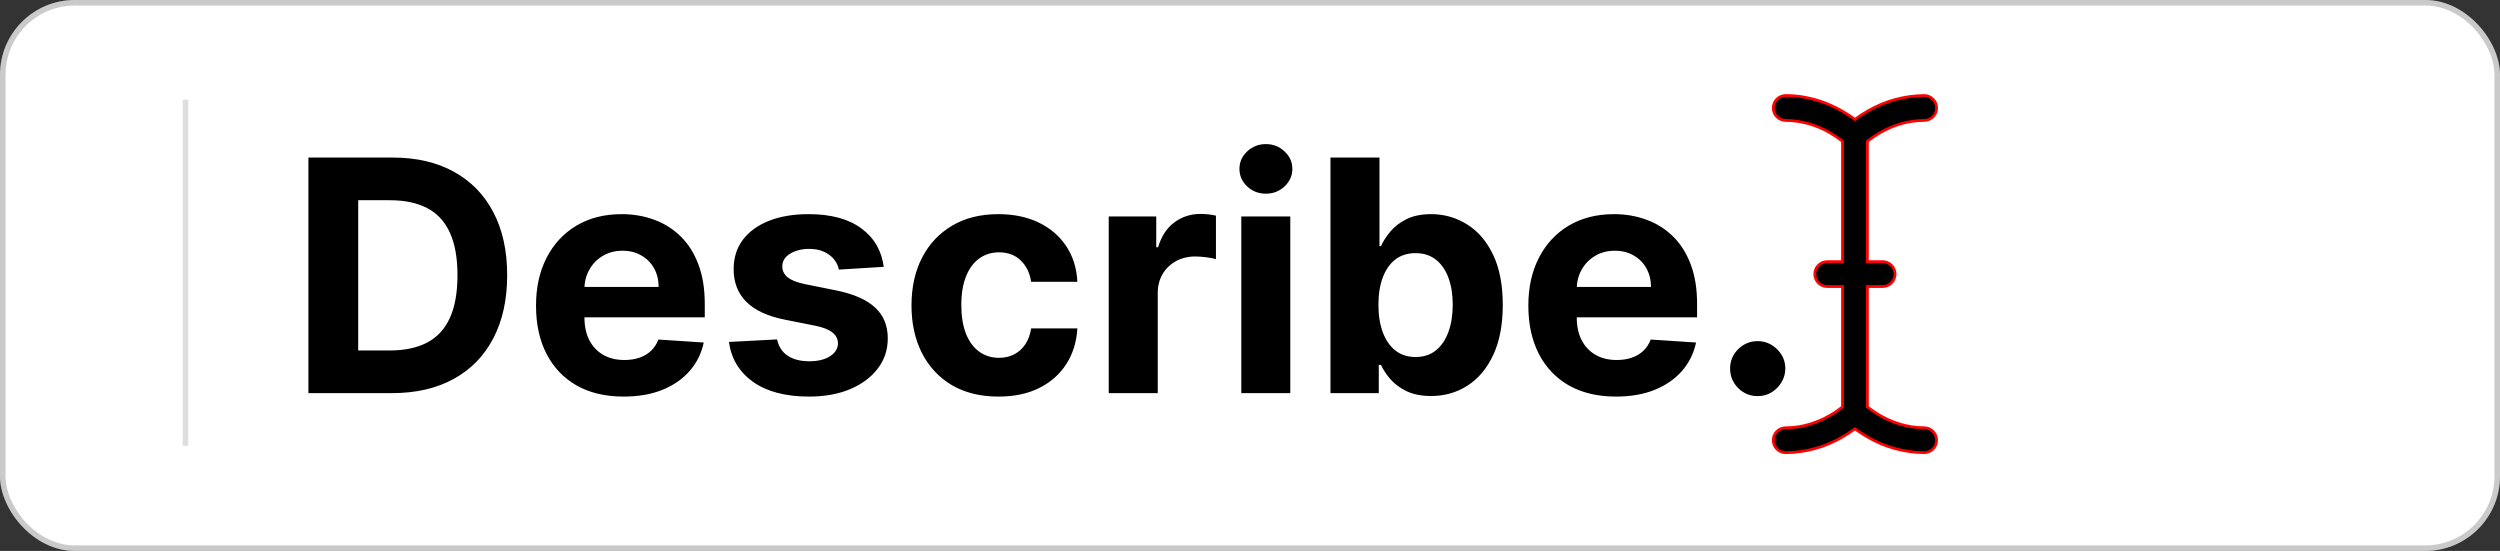
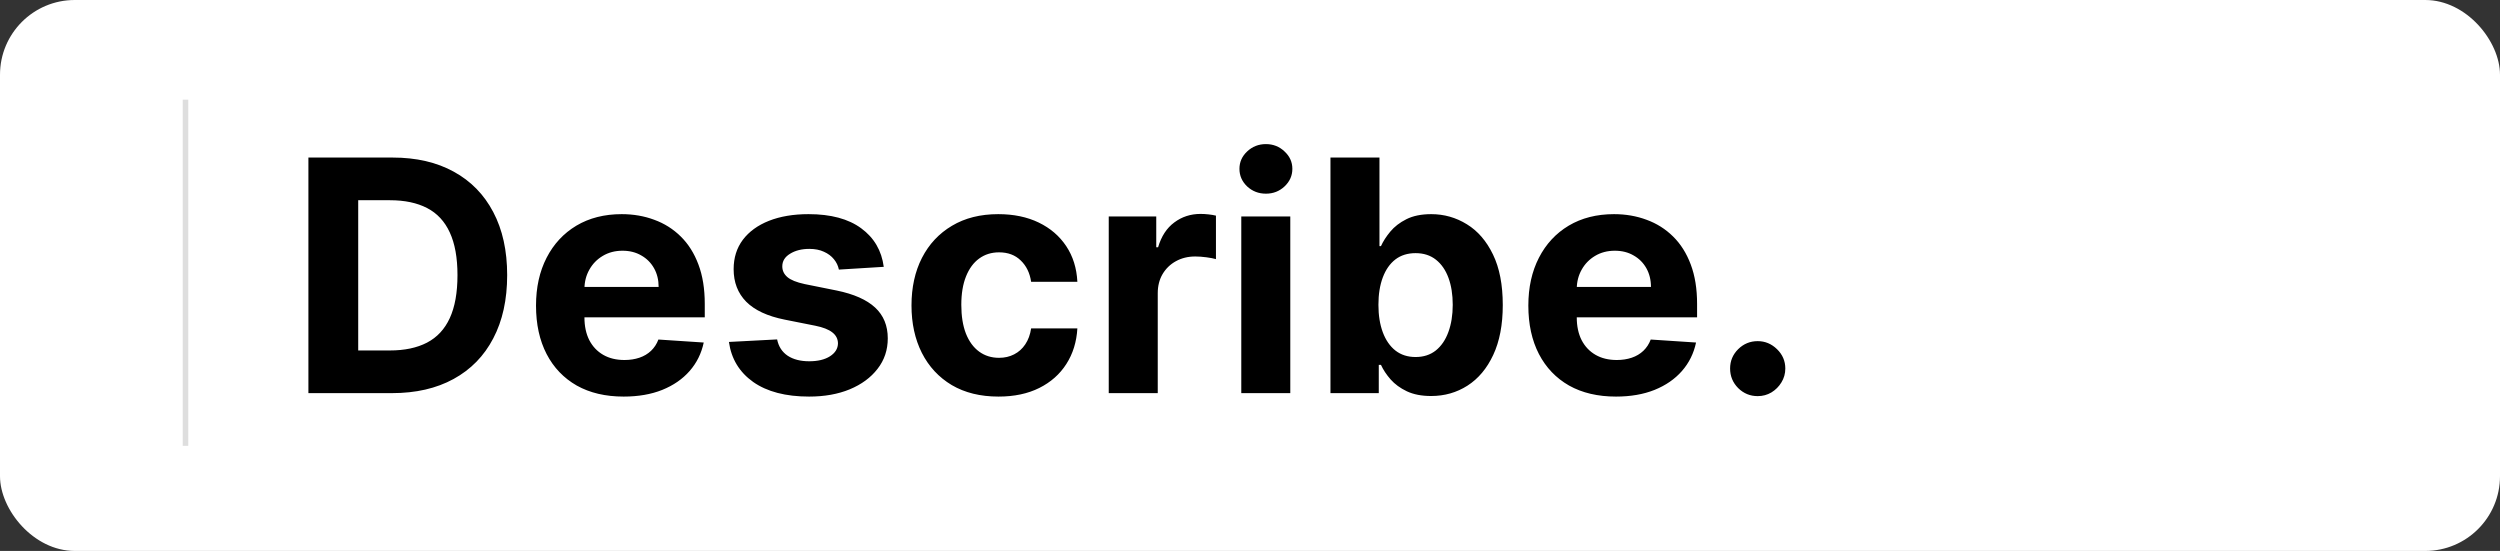
<svg xmlns="http://www.w3.org/2000/svg" width="903" height="199" viewBox="0 0 903 199" fill="none">
  <rect x="0" y="0" width="903" height="199" fill="#333333" stroke="none" />
  <rect width="903" height="199" rx="27" fill="white" />
-   <rect x="1" y="1" width="901" height="197" rx="26" stroke="black" stroke-opacity="0.21" stroke-width="2" />
  <path d="M141.56 142H111.396V56.909H141.809C150.368 56.909 157.736 58.613 163.913 62.02C170.089 65.399 174.84 70.26 178.164 76.603C181.515 82.946 183.191 90.535 183.191 99.371C183.191 108.235 181.515 115.852 178.164 122.223C174.84 128.594 170.062 133.483 163.83 136.89C157.625 140.297 150.202 142 141.56 142ZM129.386 126.586H140.812C146.13 126.586 150.603 125.644 154.232 123.76C157.888 121.849 160.63 118.899 162.458 114.911C164.314 110.894 165.242 105.714 165.242 99.371C165.242 93.084 164.314 87.946 162.458 83.957C160.63 79.968 157.902 77.032 154.273 75.149C150.645 73.265 146.172 72.323 140.853 72.323H129.386V126.586ZM225.269 143.246C218.704 143.246 213.054 141.917 208.317 139.258C203.609 136.571 199.98 132.776 197.432 127.874C194.883 122.943 193.609 117.113 193.609 110.382C193.609 103.817 194.883 98.056 197.432 93.098C199.98 88.14 203.567 84.276 208.193 81.506C212.846 78.736 218.303 77.351 224.563 77.351C228.773 77.351 232.692 78.029 236.321 79.387C239.977 80.716 243.163 82.724 245.877 85.411C248.619 88.098 250.752 91.477 252.275 95.549C253.799 99.593 254.561 104.33 254.561 109.759V114.62H200.672V103.651H237.9C237.9 101.103 237.346 98.845 236.238 96.879C235.13 94.912 233.593 93.375 231.626 92.267C229.687 91.131 227.43 90.563 224.854 90.563C222.167 90.563 219.785 91.186 217.707 92.433C215.658 93.652 214.051 95.3 212.888 97.377C211.724 99.427 211.129 101.712 211.101 104.233V114.661C211.101 117.819 211.683 120.547 212.846 122.846C214.037 125.145 215.713 126.918 217.873 128.164C220.034 129.411 222.596 130.034 225.56 130.034C227.527 130.034 229.327 129.757 230.961 129.203C232.595 128.649 233.994 127.818 235.158 126.71C236.321 125.602 237.207 124.245 237.817 122.638L254.187 123.719C253.356 127.652 251.652 131.087 249.076 134.023C246.528 136.931 243.232 139.202 239.188 140.837C235.171 142.443 230.532 143.246 225.269 143.246ZM319.21 96.38L303.006 97.377C302.729 95.992 302.133 94.746 301.219 93.638C300.305 92.502 299.1 91.602 297.605 90.937C296.137 90.245 294.378 89.898 292.328 89.898C289.586 89.898 287.273 90.48 285.389 91.644C283.506 92.779 282.564 94.303 282.564 96.214C282.564 97.737 283.174 99.025 284.392 100.078C285.611 101.13 287.702 101.975 290.666 102.612L302.217 104.939C308.421 106.213 313.047 108.263 316.094 111.088C319.141 113.913 320.664 117.625 320.664 122.223C320.664 126.406 319.431 130.076 316.966 133.233C314.529 136.391 311.177 138.856 306.911 140.629C302.674 142.374 297.785 143.246 292.245 143.246C283.797 143.246 277.066 141.488 272.052 137.97C267.067 134.424 264.144 129.605 263.286 123.511L280.695 122.597C281.221 125.173 282.495 127.14 284.517 128.497C286.539 129.826 289.129 130.491 292.286 130.491C295.389 130.491 297.882 129.896 299.765 128.705C301.676 127.486 302.646 125.921 302.674 124.01C302.646 122.403 301.967 121.087 300.638 120.062C299.308 119.01 297.258 118.207 294.489 117.653L283.437 115.451C277.204 114.204 272.565 112.044 269.518 108.969C266.499 105.895 264.989 101.975 264.989 97.211C264.989 93.112 266.097 89.58 268.313 86.616C270.557 83.652 273.701 81.367 277.745 79.761C281.816 78.154 286.581 77.351 292.037 77.351C300.098 77.351 306.441 79.054 311.066 82.461C315.72 85.868 318.434 90.508 319.21 96.38ZM360.644 143.246C354.107 143.246 348.484 141.862 343.775 139.092C339.094 136.294 335.493 132.416 332.973 127.458C330.48 122.5 329.233 116.794 329.233 110.34C329.233 103.803 330.494 98.07 333.014 93.139C335.563 88.181 339.177 84.317 343.858 81.547C348.539 78.75 354.107 77.351 360.561 77.351C366.128 77.351 371.003 78.362 375.186 80.384C379.368 82.406 382.678 85.245 385.116 88.901C387.553 92.558 388.897 96.851 389.146 101.781H372.444C371.973 98.596 370.726 96.034 368.704 94.095C366.71 92.128 364.092 91.145 360.852 91.145C358.109 91.145 355.713 91.893 353.664 93.388C351.642 94.856 350.063 97.003 348.927 99.829C347.792 102.654 347.224 106.075 347.224 110.091C347.224 114.163 347.778 117.625 348.886 120.478C350.021 123.331 351.614 125.505 353.664 127.001C355.713 128.497 358.109 129.245 360.852 129.245C362.874 129.245 364.688 128.829 366.294 127.998C367.929 127.167 369.272 125.962 370.325 124.384C371.405 122.777 372.111 120.852 372.444 118.608H389.146C388.869 123.483 387.539 127.777 385.157 131.488C382.803 135.172 379.548 138.053 375.393 140.13C371.239 142.208 366.322 143.246 360.644 143.246ZM400.478 142V78.182H417.638V89.317H418.302C419.466 85.356 421.419 82.364 424.161 80.342C426.903 78.293 430.061 77.268 433.634 77.268C434.52 77.268 435.476 77.323 436.501 77.434C437.525 77.545 438.426 77.697 439.201 77.891V93.596C438.37 93.347 437.221 93.125 435.753 92.931C434.285 92.738 432.941 92.641 431.723 92.641C429.119 92.641 426.792 93.209 424.742 94.344C422.72 95.452 421.114 97.003 419.923 98.998C418.759 100.992 418.178 103.291 418.178 105.895V142H400.478ZM448.352 142V78.182H466.052V142H448.352ZM457.244 69.955C454.612 69.955 452.355 69.083 450.471 67.338C448.615 65.565 447.688 63.446 447.688 60.981C447.688 58.543 448.615 56.452 450.471 54.707C452.355 52.934 454.612 52.048 457.244 52.048C459.875 52.048 462.119 52.934 463.974 54.707C465.858 56.452 466.8 58.543 466.8 60.981C466.8 63.446 465.858 65.565 463.974 67.338C462.119 69.083 459.875 69.955 457.244 69.955ZM480.563 142V56.909H498.262V88.901H498.802C499.578 87.184 500.7 85.439 502.168 83.666C503.663 81.866 505.602 80.37 507.984 79.179C510.394 77.96 513.386 77.351 516.959 77.351C521.612 77.351 525.906 78.57 529.839 81.007C533.772 83.417 536.916 87.059 539.27 91.934C541.625 96.782 542.802 102.862 542.802 110.174C542.802 117.293 541.652 123.303 539.353 128.206C537.082 133.081 533.98 136.779 530.047 139.299C526.141 141.792 521.765 143.039 516.917 143.039C513.483 143.039 510.56 142.471 508.151 141.335C505.769 140.2 503.816 138.773 502.292 137.056C500.769 135.311 499.606 133.552 498.802 131.779H498.013V142H480.563ZM497.888 110.091C497.888 113.886 498.415 117.196 499.467 120.021C500.52 122.846 502.043 125.048 504.037 126.627C506.032 128.178 508.455 128.954 511.308 128.954C514.189 128.954 516.627 128.164 518.621 126.586C520.615 124.979 522.125 122.763 523.15 119.938C524.202 117.085 524.728 113.803 524.728 110.091C524.728 106.407 524.216 103.166 523.191 100.369C522.166 97.571 520.657 95.383 518.662 93.804C516.668 92.225 514.217 91.436 511.308 91.436C508.428 91.436 505.99 92.197 503.996 93.721C502.029 95.244 500.52 97.405 499.467 100.202C498.415 103 497.888 106.296 497.888 110.091ZM583.696 143.246C577.131 143.246 571.481 141.917 566.744 139.258C562.035 136.571 558.407 132.776 555.858 127.874C553.31 122.943 552.036 117.113 552.036 110.382C552.036 103.817 553.31 98.056 555.858 93.098C558.407 88.14 561.994 84.276 566.619 81.506C571.273 78.736 576.73 77.351 582.99 77.351C587.2 77.351 591.119 78.029 594.748 79.387C598.404 80.716 601.589 82.724 604.304 85.411C607.046 88.098 609.179 91.477 610.702 95.549C612.226 99.593 612.987 104.33 612.987 109.759V114.62H559.099V103.651H596.327C596.327 101.103 595.773 98.845 594.665 96.879C593.557 94.912 592.019 93.375 590.053 92.267C588.114 91.131 585.856 90.563 583.28 90.563C580.594 90.563 578.211 91.186 576.134 92.433C574.084 93.652 572.478 95.3 571.314 97.377C570.151 99.427 569.556 101.712 569.528 104.233V114.661C569.528 117.819 570.11 120.547 571.273 122.846C572.464 125.145 574.14 126.918 576.3 128.164C578.461 129.411 581.023 130.034 583.987 130.034C585.953 130.034 587.754 129.757 589.388 129.203C591.022 128.649 592.421 127.818 593.584 126.71C594.748 125.602 595.634 124.245 596.243 122.638L612.613 123.719C611.782 127.652 610.079 131.087 607.503 134.023C604.955 136.931 601.659 139.202 597.615 140.837C593.598 142.443 588.959 143.246 583.696 143.246ZM634.883 143.08C632.141 143.08 629.787 142.111 627.82 140.172C625.881 138.205 624.912 135.851 624.912 133.109C624.912 130.394 625.881 128.067 627.82 126.129C629.787 124.19 632.141 123.22 634.883 123.22C637.542 123.22 639.869 124.19 641.863 126.129C643.858 128.067 644.855 130.394 644.855 133.109C644.855 134.937 644.384 136.613 643.442 138.136C642.528 139.632 641.323 140.837 639.828 141.751C638.332 142.637 636.684 143.08 634.883 143.08Z" fill="black" />
  <line x1="67" y1="161.036" x2="67" y2="36" stroke="black" stroke-opacity="0.13" stroke-width="2" />
-   <path d="M665.351 40.094L665.353 40.095C667.073 41.074 668.527 42.052 669.703 42.922L670 43.142L670.297 42.922C671.473 42.052 672.927 41.074 674.647 40.095L674.652 40.092C680.835 36.493 687.848 34.566 695.002 34.5C696.195 34.501 697.339 34.975 698.182 35.818C699.026 36.662 699.5 37.806 699.5 39C699.5 40.194 699.026 41.338 698.182 42.182C697.338 43.026 696.193 43.5 695 43.5C688.508 43.5 683.032 45.667 679.112 47.906C677.565 48.788 676.087 49.784 674.69 50.888L674.5 51.038V51.28V94V94.5H675H680C681.193 94.5 682.338 94.974 683.182 95.818C684.026 96.662 684.5 97.806 684.5 99C684.5 100.193 684.026 101.338 683.182 102.182C682.338 103.026 681.193 103.5 680 103.5H675H674.5V104V146.72V146.96L674.688 147.11C675.705 147.924 677.207 149.01 679.113 150.095C683.033 152.333 688.508 154.5 695 154.5C696.193 154.5 697.338 154.974 698.182 155.818C699.026 156.662 699.5 157.807 699.5 159C699.5 160.193 699.026 161.338 698.182 162.182C697.339 163.025 696.195 163.499 695.003 163.5C687.849 163.435 680.835 161.507 674.652 157.908L674.649 157.906C673.149 157.046 671.695 156.107 670.293 155.095L669.999 154.883L669.707 155.095C668.305 156.111 666.851 157.053 665.351 157.917L665.348 157.918C659.165 161.517 652.151 163.445 644.997 163.51C643.805 163.509 642.661 163.035 641.818 162.192C640.974 161.348 640.5 160.203 640.5 159.01C640.5 157.817 640.974 156.672 641.818 155.828C642.662 154.984 643.807 154.51 645 154.51C651.492 154.51 656.967 152.343 660.887 150.105C662.794 149.019 664.285 147.934 665.31 147.122L665.5 146.972V146.73V104V103.5H665H660C658.807 103.5 657.662 103.026 656.818 102.182C655.974 101.338 655.5 100.193 655.5 99C655.5 97.806 655.974 96.662 656.818 95.818C657.662 94.974 658.807 94.5 660 94.5H665H665.5V94V51.28V51.038L665.31 50.888C663.913 49.785 662.436 48.788 660.89 47.907C656.067 45.085 650.593 43.566 645.006 43.5L645.006 43.5H645C643.807 43.5 642.662 43.026 641.818 42.182C640.974 41.338 640.5 40.194 640.5 39C640.5 37.806 640.974 36.662 641.818 35.818C642.662 34.974 643.807 34.5 645 34.5C653.508 34.5 660.532 37.333 665.351 40.094Z" fill="black" stroke="#FF0000" />
</svg>